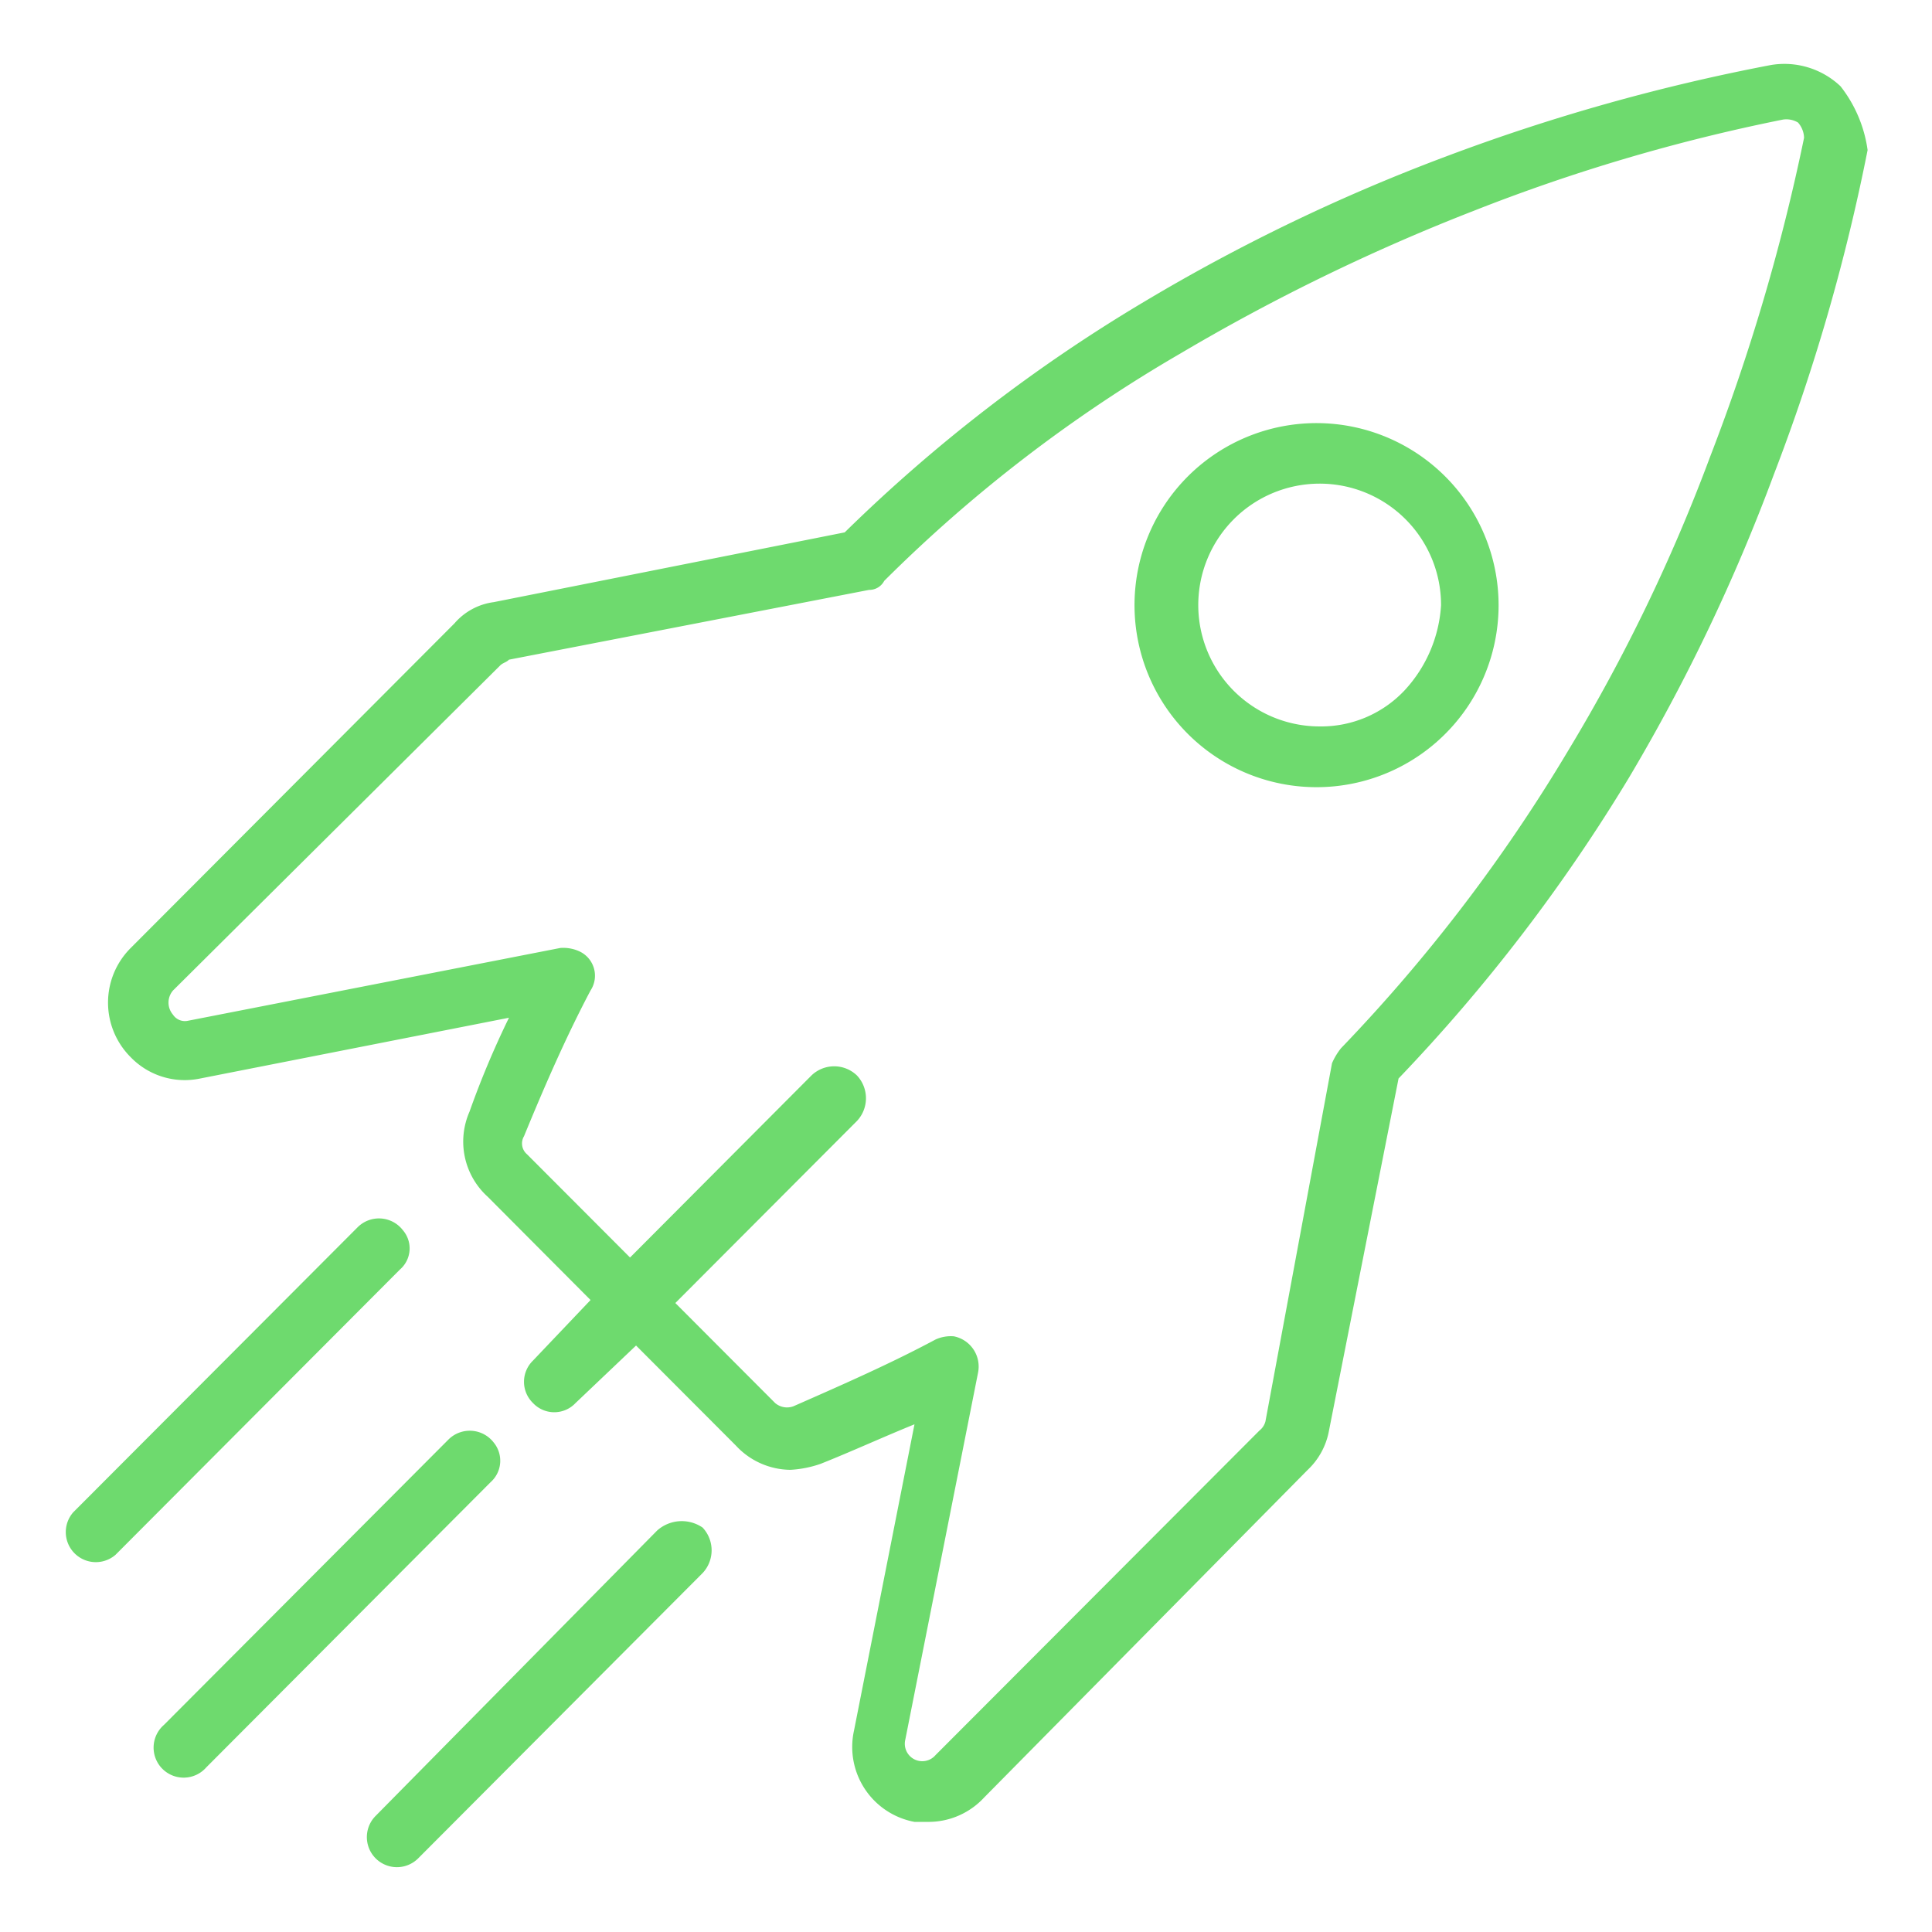
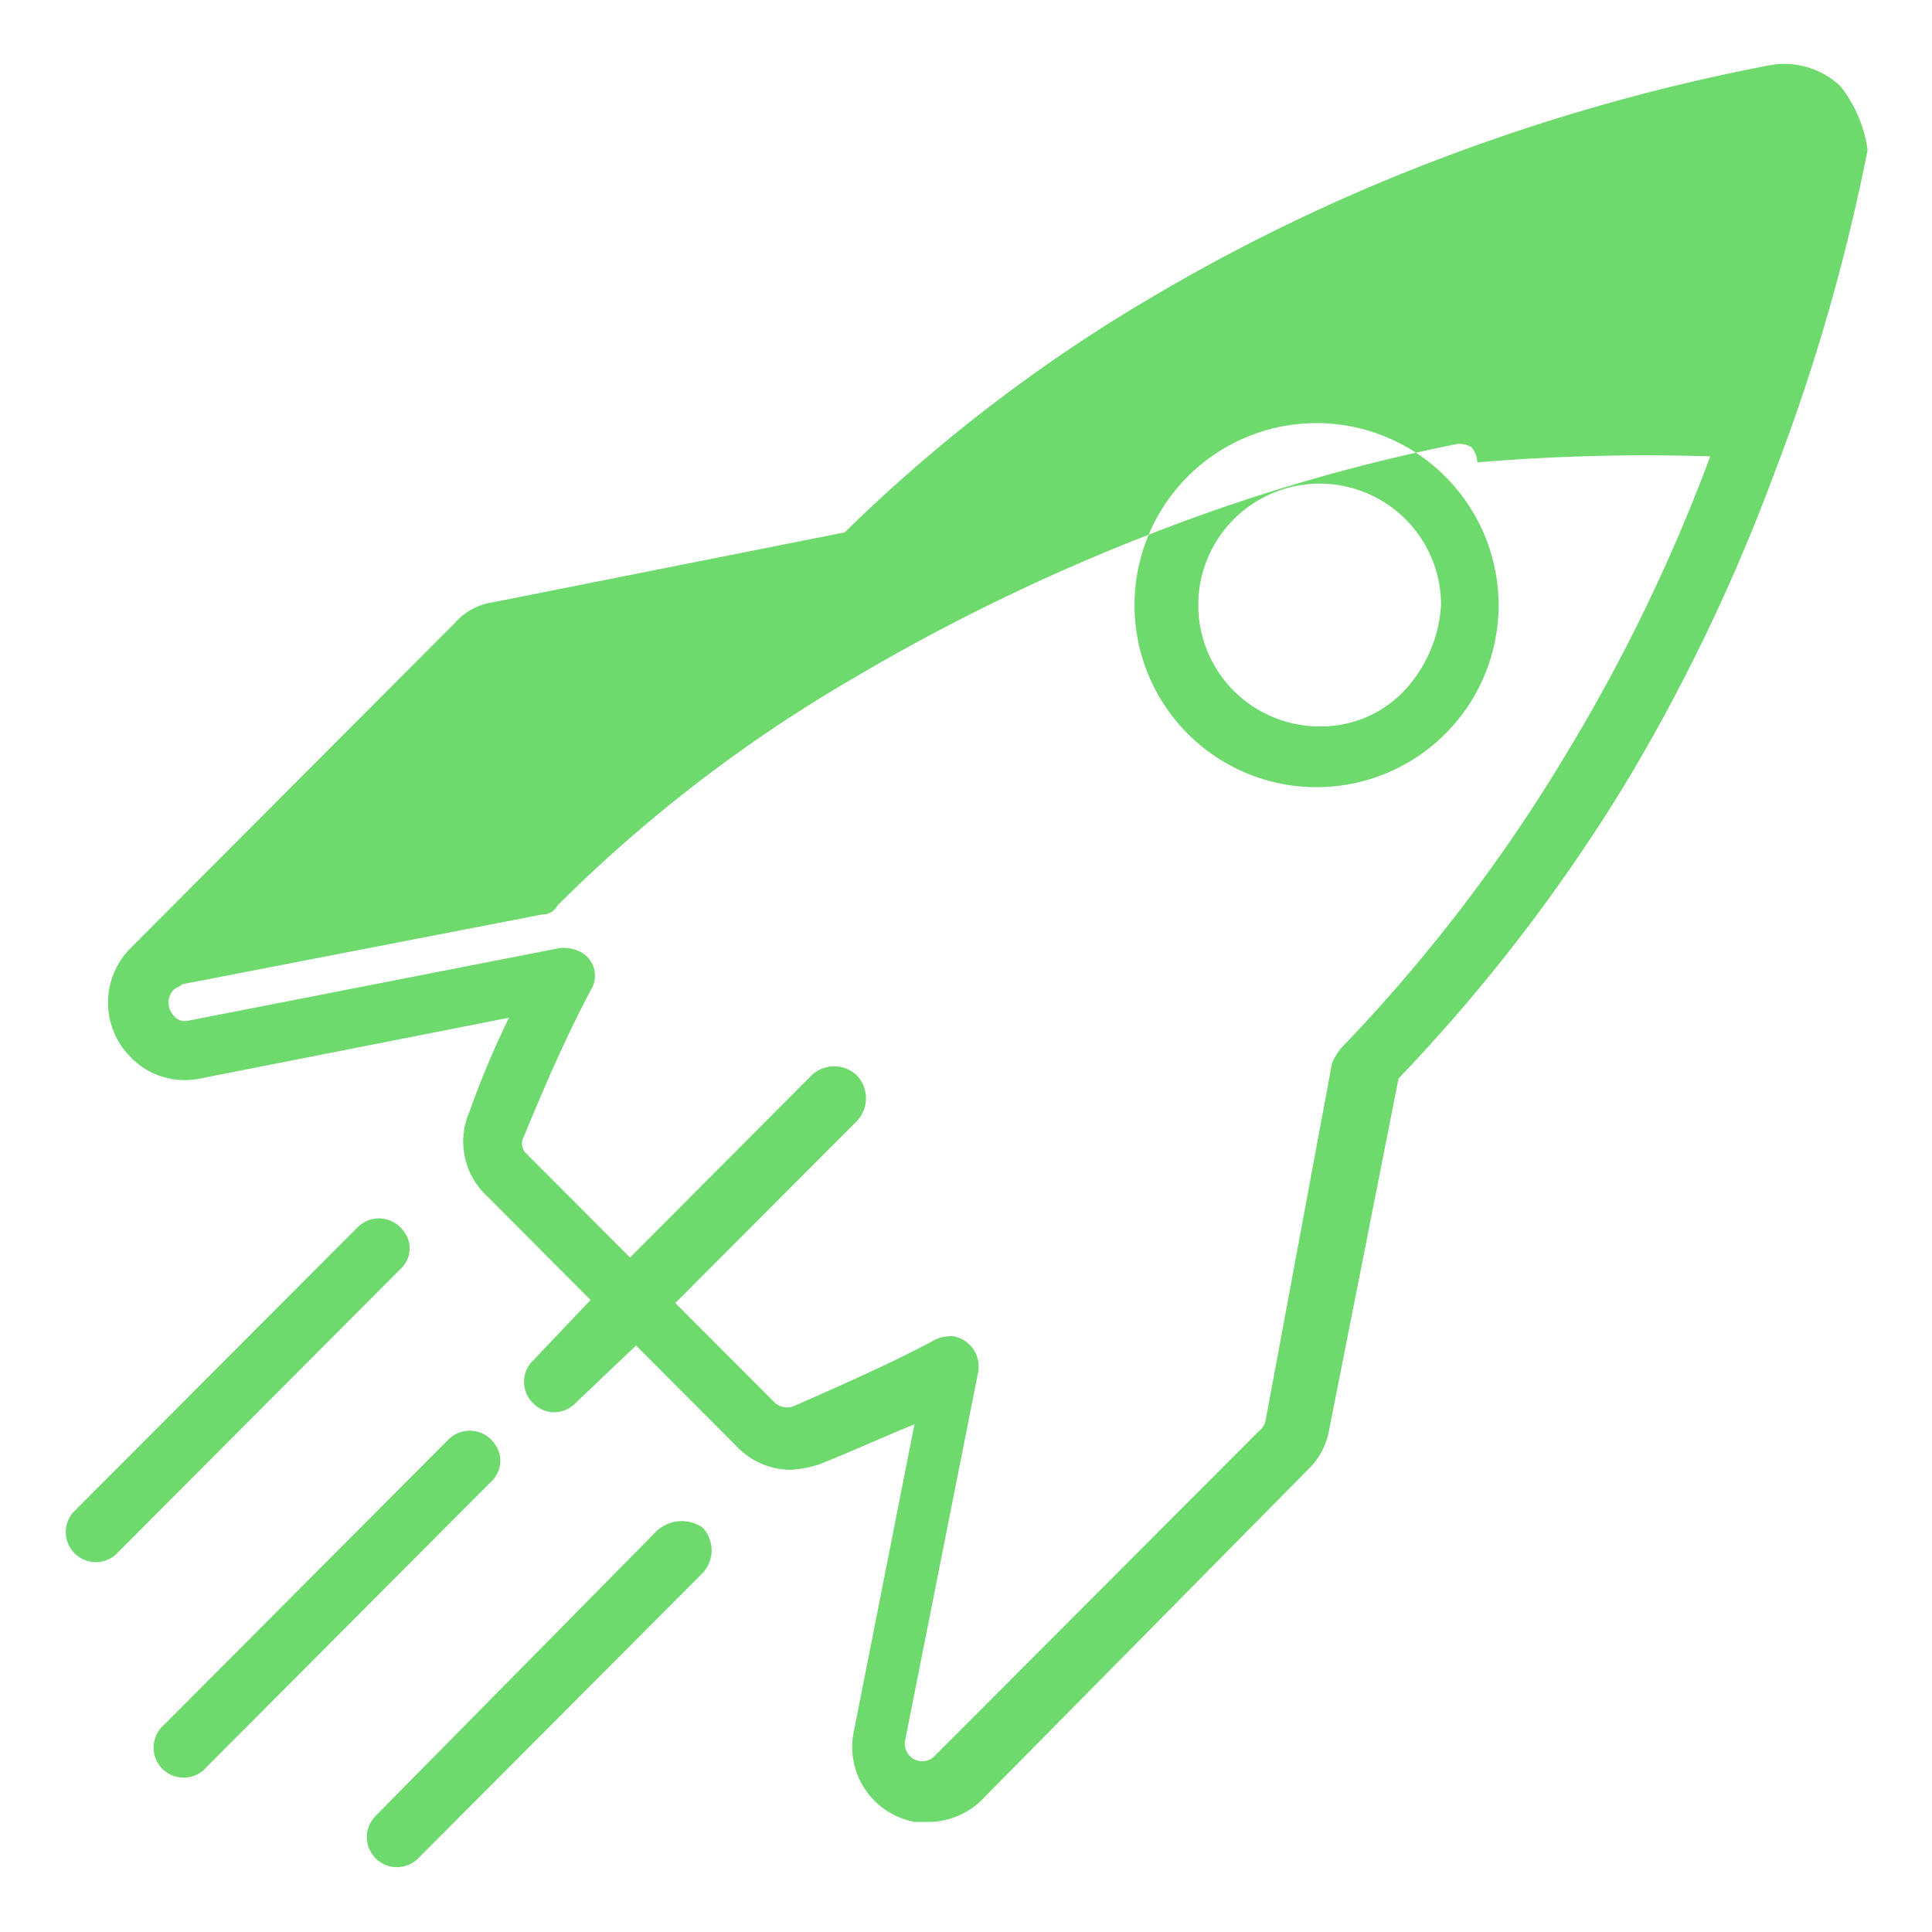
<svg xmlns="http://www.w3.org/2000/svg" width="90" height="90" viewBox="0 0 90 90">
  <defs>
    <style>.cls-1{fill: #6EDA6E; fill-rule: evenodd;}</style>
  </defs>
-   <path id="ambitious-ico" class="cls-1" d="M3048.74,3380.02a3.8,3.8,0,0,0-3.25-.99,91.654,91.654,0,0,0-15.08,4.24,86.668,86.668,0,0,0-14.1,6.78,73.769,73.769,0,0,0-13.96,10.75l-16.35,3.25a2.917,2.917,0,0,0-1.83.99l-15.08,15.12a3.591,3.591,0,0,0,0,5.09,3.5,3.5,0,0,0,3.24.99l14.38-2.83a41.96,41.96,0,0,0-1.84,4.38,3.464,3.464,0,0,0,.85,3.96l4.79,4.81-2.68,2.82a1.377,1.377,0,0,0,0,1.98,1.36,1.36,0,0,0,1.98,0l2.82-2.68,4.65,4.66a3.5,3.5,0,0,0,2.54,1.13,5.112,5.112,0,0,0,1.41-.28c1.41-.56,2.96-1.27,4.37-1.84l-2.82,14.28a3.549,3.549,0,0,0,2.82,4.24h0.7a3.521,3.521,0,0,0,2.54-1.13l15.08-15.27a3.325,3.325,0,0,0,.99-1.83l3.24-16.4a80.094,80.094,0,0,0,10.72-13.99,86.546,86.546,0,0,0,6.76-14.14,91.515,91.515,0,0,0,4.37-15.12A6.189,6.189,0,0,0,3048.74,3380.02Zm-6.07,17.24a81.3,81.3,0,0,1-6.62,13.71,76.5,76.5,0,0,1-10.58,13.86,3.06,3.06,0,0,0-.42.7l-3.1,16.68a0.794,0.794,0,0,1-.28.43l-15.09,15.12a0.813,0.813,0,0,1-1.41-.71h0l3.39-17.1a1.436,1.436,0,0,0-1.13-1.7,1.727,1.727,0,0,0-.85.15c-2.11,1.13-4.37,2.12-6.62,3.11a0.855,0.855,0,0,1-.85-0.15l-4.65-4.66,8.46-8.48a1.548,1.548,0,0,0,0-2.12,1.528,1.528,0,0,0-2.12,0l-8.45,8.48-4.8-4.81a0.66,0.66,0,0,1-.14-0.84c0.99-2.41,1.98-4.67,3.1-6.79a1.25,1.25,0,0,0-.56-1.84,1.8,1.8,0,0,0-.85-0.14l-17.34,3.39a0.665,0.665,0,0,1-.7-0.28,0.865,0.865,0,0,1,0-1.13l15.22-15.12c0.14-.15.29-0.15,0.43-0.29l16.77-3.25a0.785,0.785,0,0,0,.71-0.42,67.585,67.585,0,0,1,13.81-10.6,93.46,93.46,0,0,1,13.68-6.65,84.563,84.563,0,0,1,14.38-4.24,1.049,1.049,0,0,1,.7.14,1.12,1.12,0,0,1,.28.71A93.8,93.8,0,0,1,3042.67,3397.26Zm-18.32-1.55a8.48,8.48,0,1,0,8.46,8.48A8.487,8.487,0,0,0,3024.35,3395.71Zm4.09,12.44a5.335,5.335,0,0,1-3.95,1.69,5.655,5.655,0,1,1,5.64-5.65A6.407,6.407,0,0,1,3028.44,3408.15ZM2986,3443.2h0a1.406,1.406,0,0,0-2.11-.14h0l-13.25,13.29a1.4,1.4,0,1,0,1.97,1.98l13.25-13.29A1.334,1.334,0,0,0,2986,3443.2Zm-4.23-9.89h0a1.406,1.406,0,0,0-2.11-.14h0l-13.25,13.28a1.4,1.4,0,0,0,1.97,1.98l13.25-13.29A1.3,1.3,0,0,0,2981.77,3433.31Zm11.84,13.99h0l-13.11,13.29a1.4,1.4,0,0,0,1.98,1.98l13.25-13.29a1.548,1.548,0,0,0,0-2.12A1.721,1.721,0,0,0,2993.61,3447.3Z" transform="translate(-2963 -3376)" />
+   <path id="ambitious-ico" class="cls-1" d="M3048.74,3380.02a3.8,3.8,0,0,0-3.25-.99,91.654,91.654,0,0,0-15.08,4.24,86.668,86.668,0,0,0-14.1,6.78,73.769,73.769,0,0,0-13.96,10.75l-16.35,3.25a2.917,2.917,0,0,0-1.83.99l-15.08,15.12a3.591,3.591,0,0,0,0,5.09,3.5,3.5,0,0,0,3.24.99l14.38-2.83a41.96,41.96,0,0,0-1.84,4.38,3.464,3.464,0,0,0,.85,3.96l4.79,4.81-2.68,2.82a1.377,1.377,0,0,0,0,1.98,1.36,1.36,0,0,0,1.98,0l2.82-2.68,4.65,4.66a3.5,3.5,0,0,0,2.54,1.13,5.112,5.112,0,0,0,1.41-.28c1.41-.56,2.96-1.27,4.37-1.84l-2.82,14.28a3.549,3.549,0,0,0,2.82,4.24h0.7a3.521,3.521,0,0,0,2.54-1.13l15.08-15.27a3.325,3.325,0,0,0,.99-1.83l3.24-16.4a80.094,80.094,0,0,0,10.72-13.99,86.546,86.546,0,0,0,6.76-14.14,91.515,91.515,0,0,0,4.37-15.12A6.189,6.189,0,0,0,3048.74,3380.02Zm-6.07,17.24a81.3,81.3,0,0,1-6.62,13.71,76.5,76.5,0,0,1-10.58,13.86,3.06,3.06,0,0,0-.42.7l-3.1,16.68a0.794,0.794,0,0,1-.28.43l-15.09,15.12a0.813,0.813,0,0,1-1.41-.71h0l3.39-17.1a1.436,1.436,0,0,0-1.13-1.7,1.727,1.727,0,0,0-.85.15c-2.11,1.13-4.37,2.12-6.62,3.11a0.855,0.855,0,0,1-.85-0.15l-4.65-4.66,8.46-8.48a1.548,1.548,0,0,0,0-2.12,1.528,1.528,0,0,0-2.12,0l-8.45,8.48-4.8-4.81a0.66,0.66,0,0,1-.14-0.84c0.99-2.41,1.98-4.67,3.1-6.79a1.25,1.25,0,0,0-.56-1.84,1.8,1.8,0,0,0-.85-0.14l-17.34,3.39a0.665,0.665,0,0,1-.7-0.28,0.865,0.865,0,0,1,0-1.13c0.14-.15.29-0.15,0.43-0.29l16.77-3.25a0.785,0.785,0,0,0,.71-0.42,67.585,67.585,0,0,1,13.81-10.6,93.46,93.46,0,0,1,13.68-6.65,84.563,84.563,0,0,1,14.38-4.24,1.049,1.049,0,0,1,.7.14,1.12,1.12,0,0,1,.28.71A93.8,93.8,0,0,1,3042.67,3397.26Zm-18.32-1.55a8.48,8.48,0,1,0,8.46,8.48A8.487,8.487,0,0,0,3024.35,3395.71Zm4.09,12.44a5.335,5.335,0,0,1-3.95,1.69,5.655,5.655,0,1,1,5.64-5.65A6.407,6.407,0,0,1,3028.44,3408.15ZM2986,3443.2h0a1.406,1.406,0,0,0-2.11-.14h0l-13.25,13.29a1.4,1.4,0,1,0,1.97,1.98l13.25-13.29A1.334,1.334,0,0,0,2986,3443.2Zm-4.23-9.89h0a1.406,1.406,0,0,0-2.11-.14h0l-13.25,13.28a1.4,1.4,0,0,0,1.97,1.98l13.25-13.29A1.3,1.3,0,0,0,2981.77,3433.31Zm11.84,13.99h0l-13.11,13.29a1.4,1.4,0,0,0,1.98,1.98l13.25-13.29a1.548,1.548,0,0,0,0-2.12A1.721,1.721,0,0,0,2993.61,3447.3Z" transform="translate(-2963 -3376)" />
</svg>